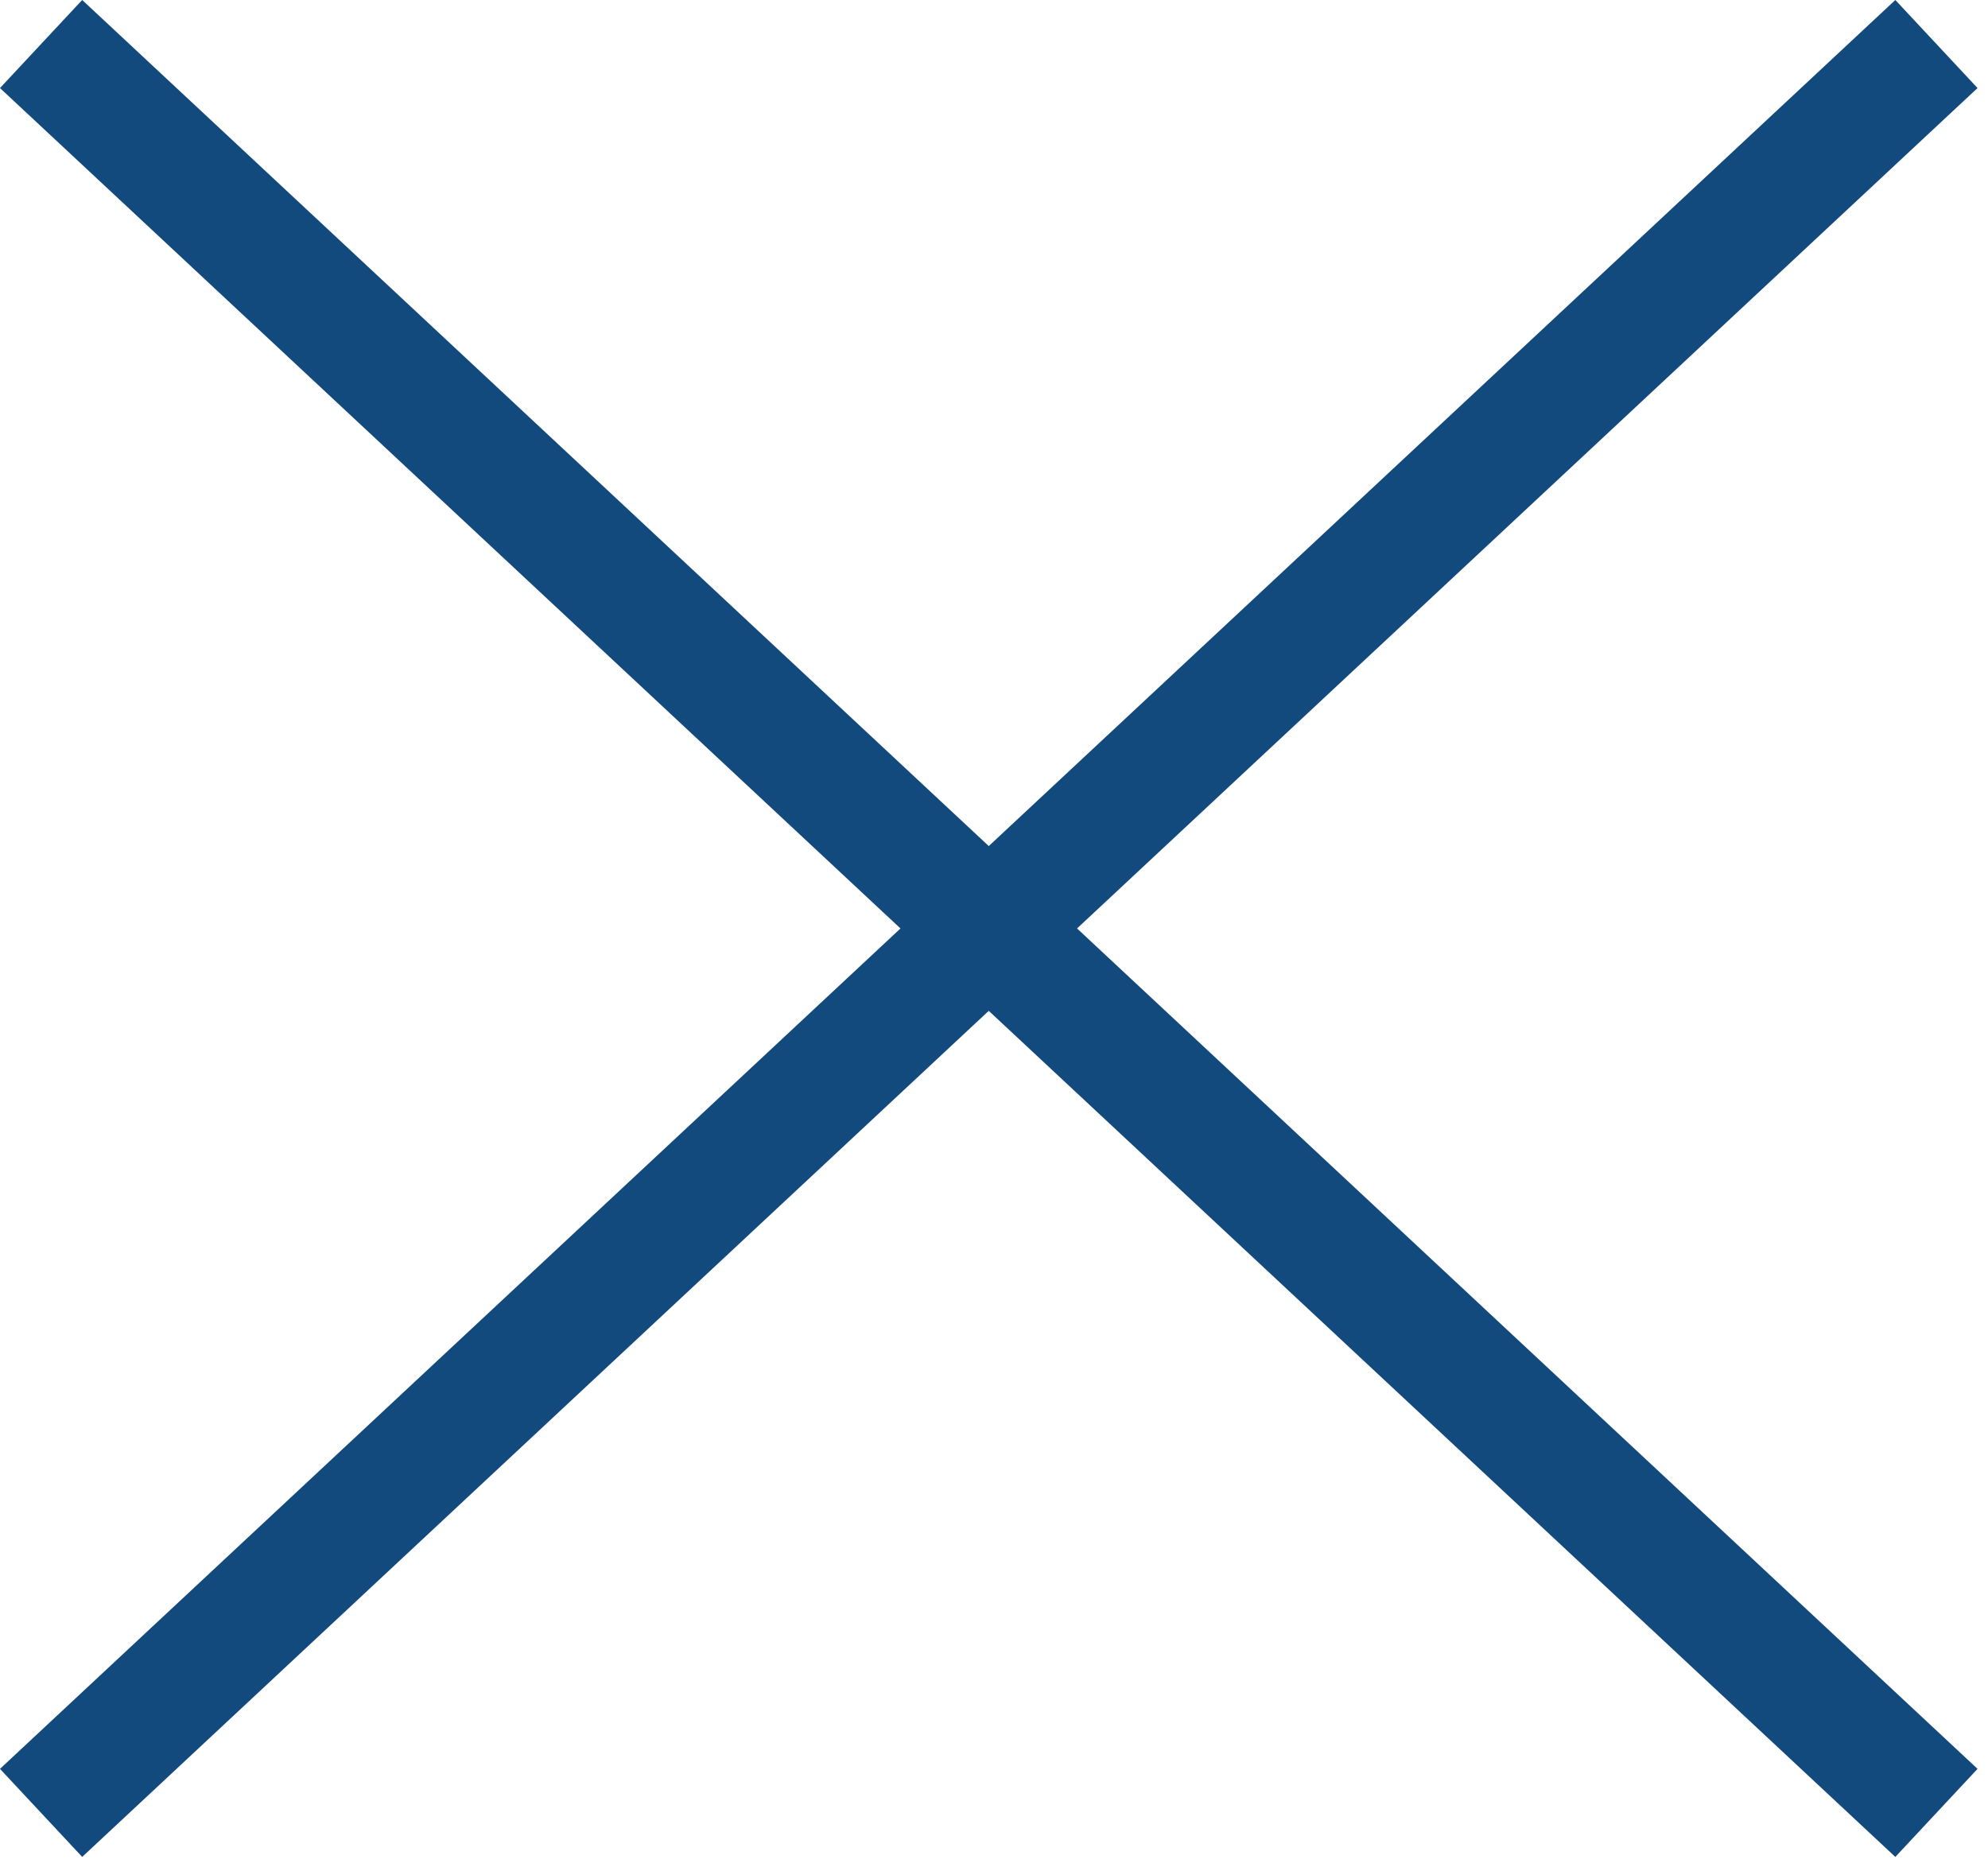
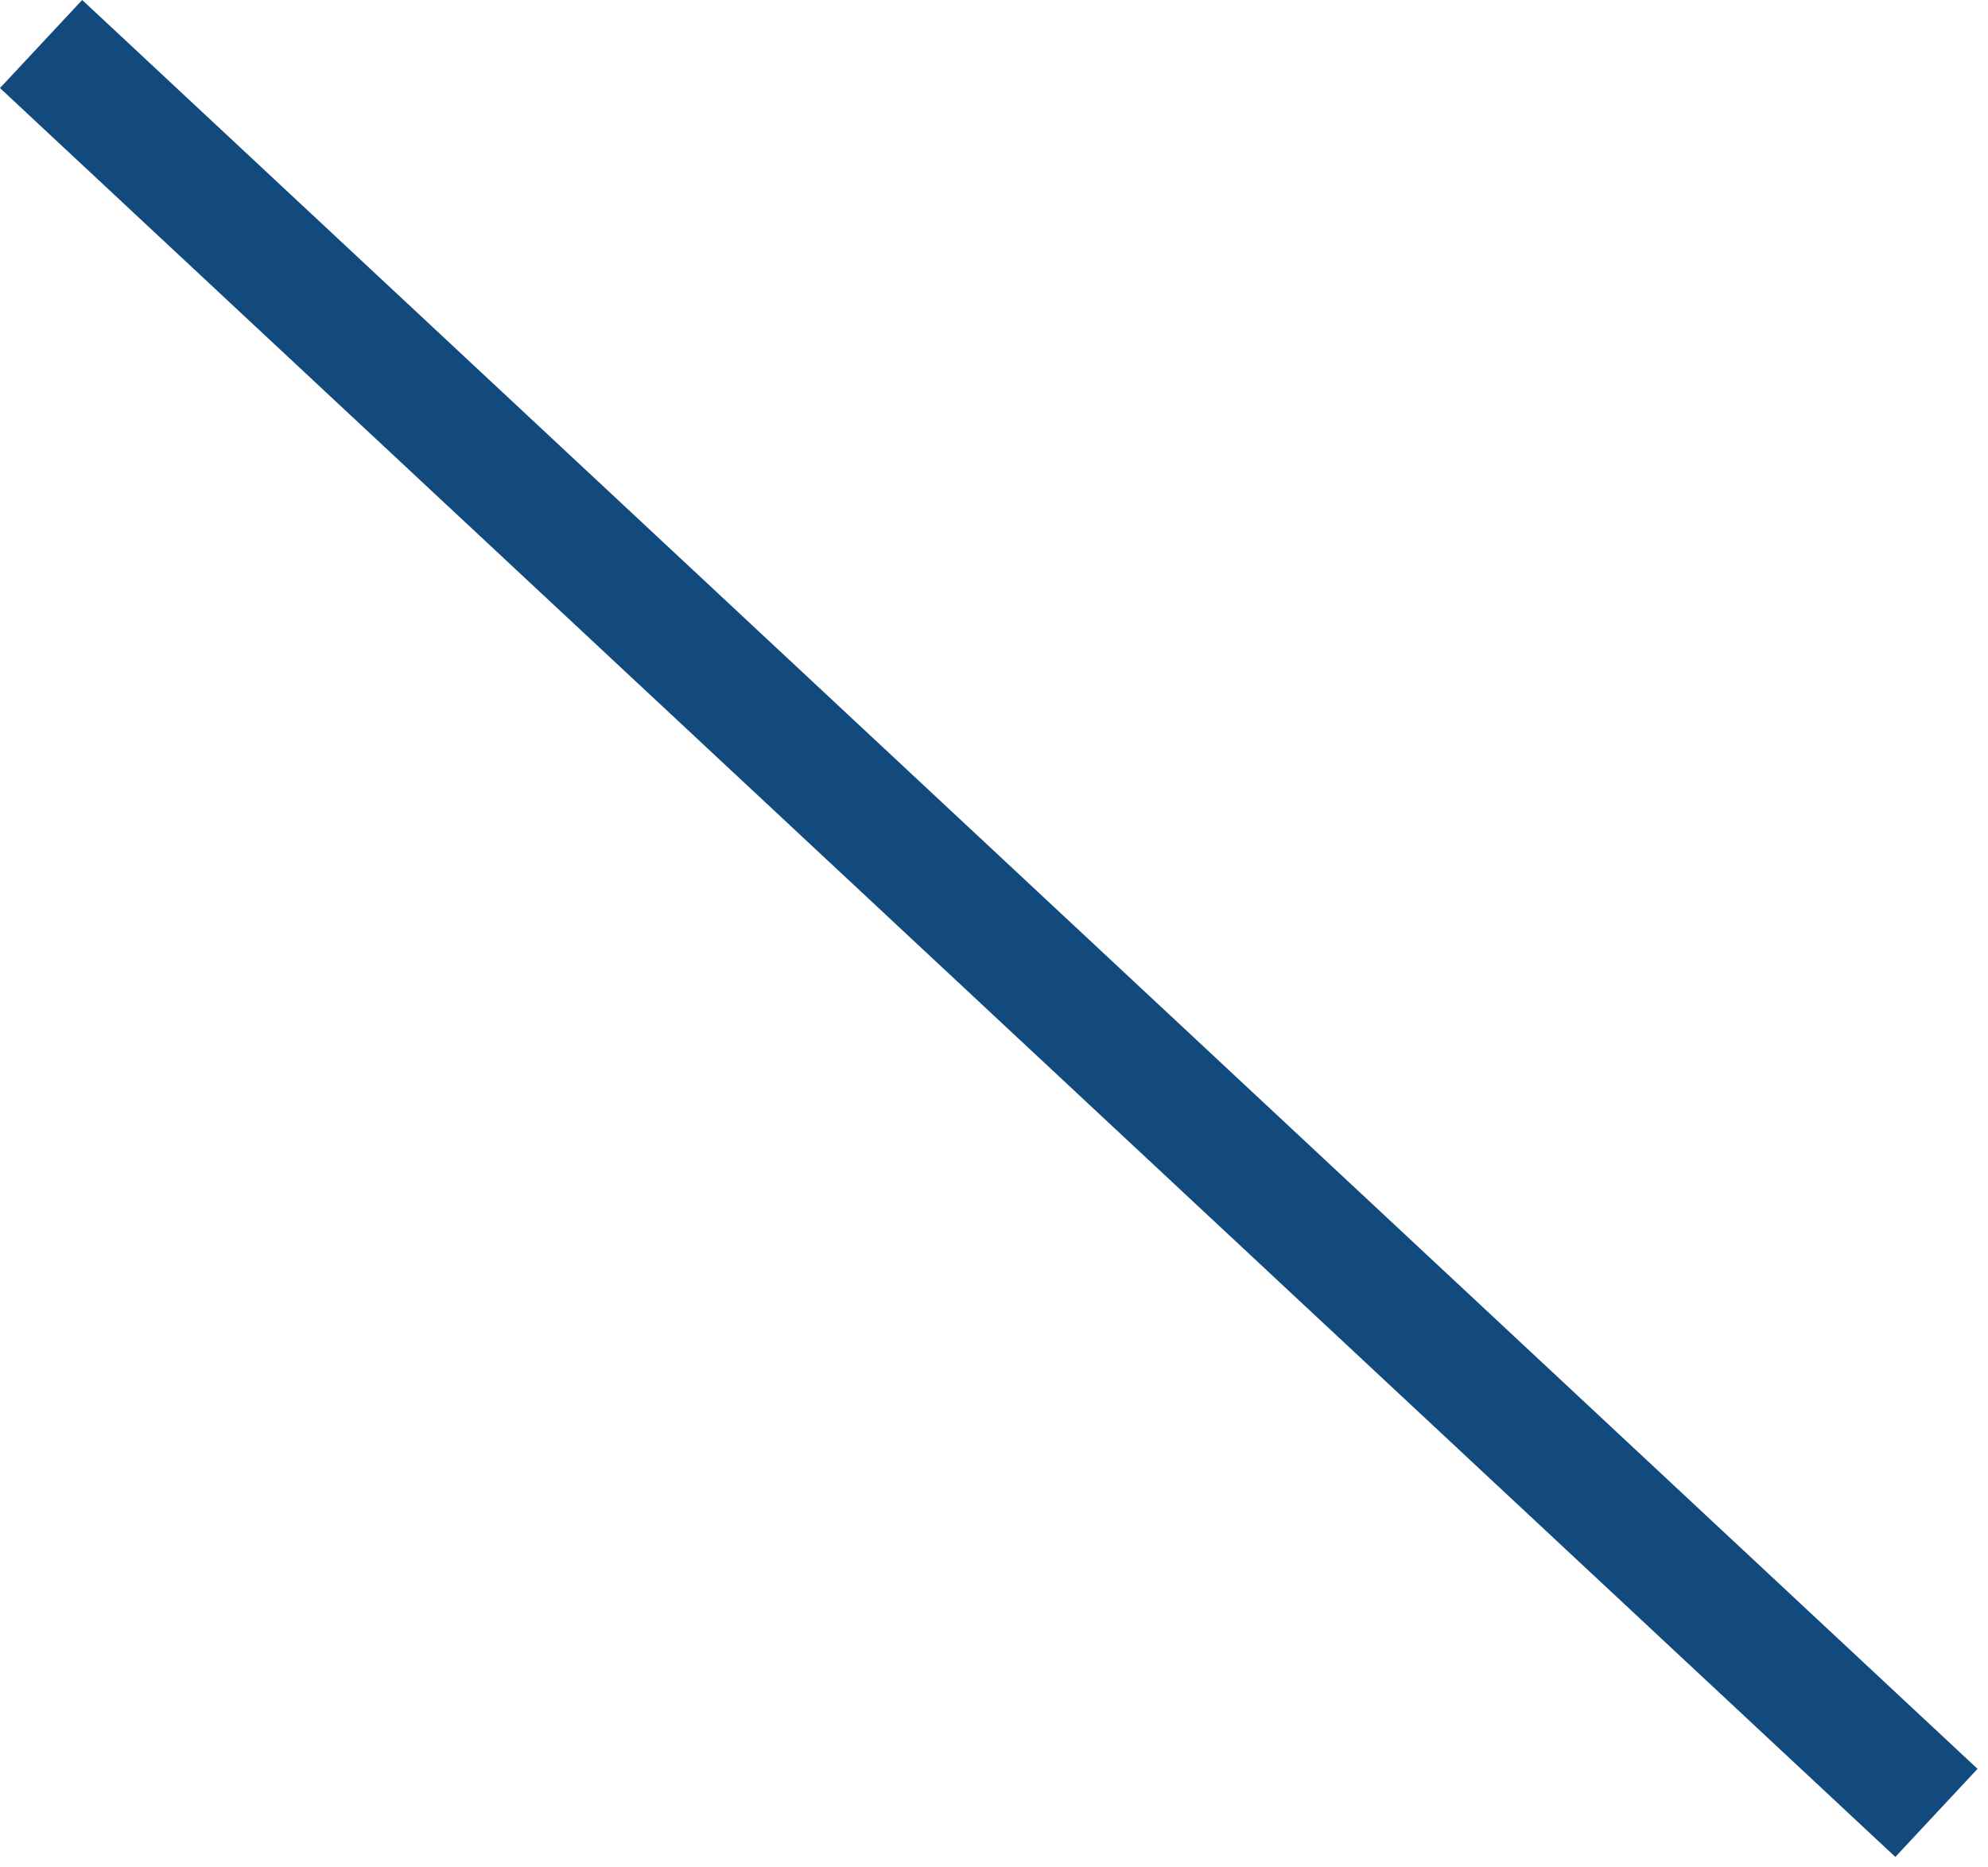
<svg xmlns="http://www.w3.org/2000/svg" width="33" height="31" viewBox="0 0 33 31" fill="none">
  <g clip-path="url(#clip0_99_4)">
    <path d="M1.413 1.413L31.413 29.413" stroke="#124A7E" stroke-width="2" stroke-miterlimit="10" stroke-linecap="square" />
-     <path d="M1.413 29.413L31.413 1.413" stroke="#124A7E" stroke-width="2" stroke-miterlimit="10" stroke-linecap="square" />
  </g>
  <defs>
    <clipPath id="clip0_99_4">
      <rect width="32.827" height="30.827" fill="white" />
    </clipPath>
  </defs>
</svg>